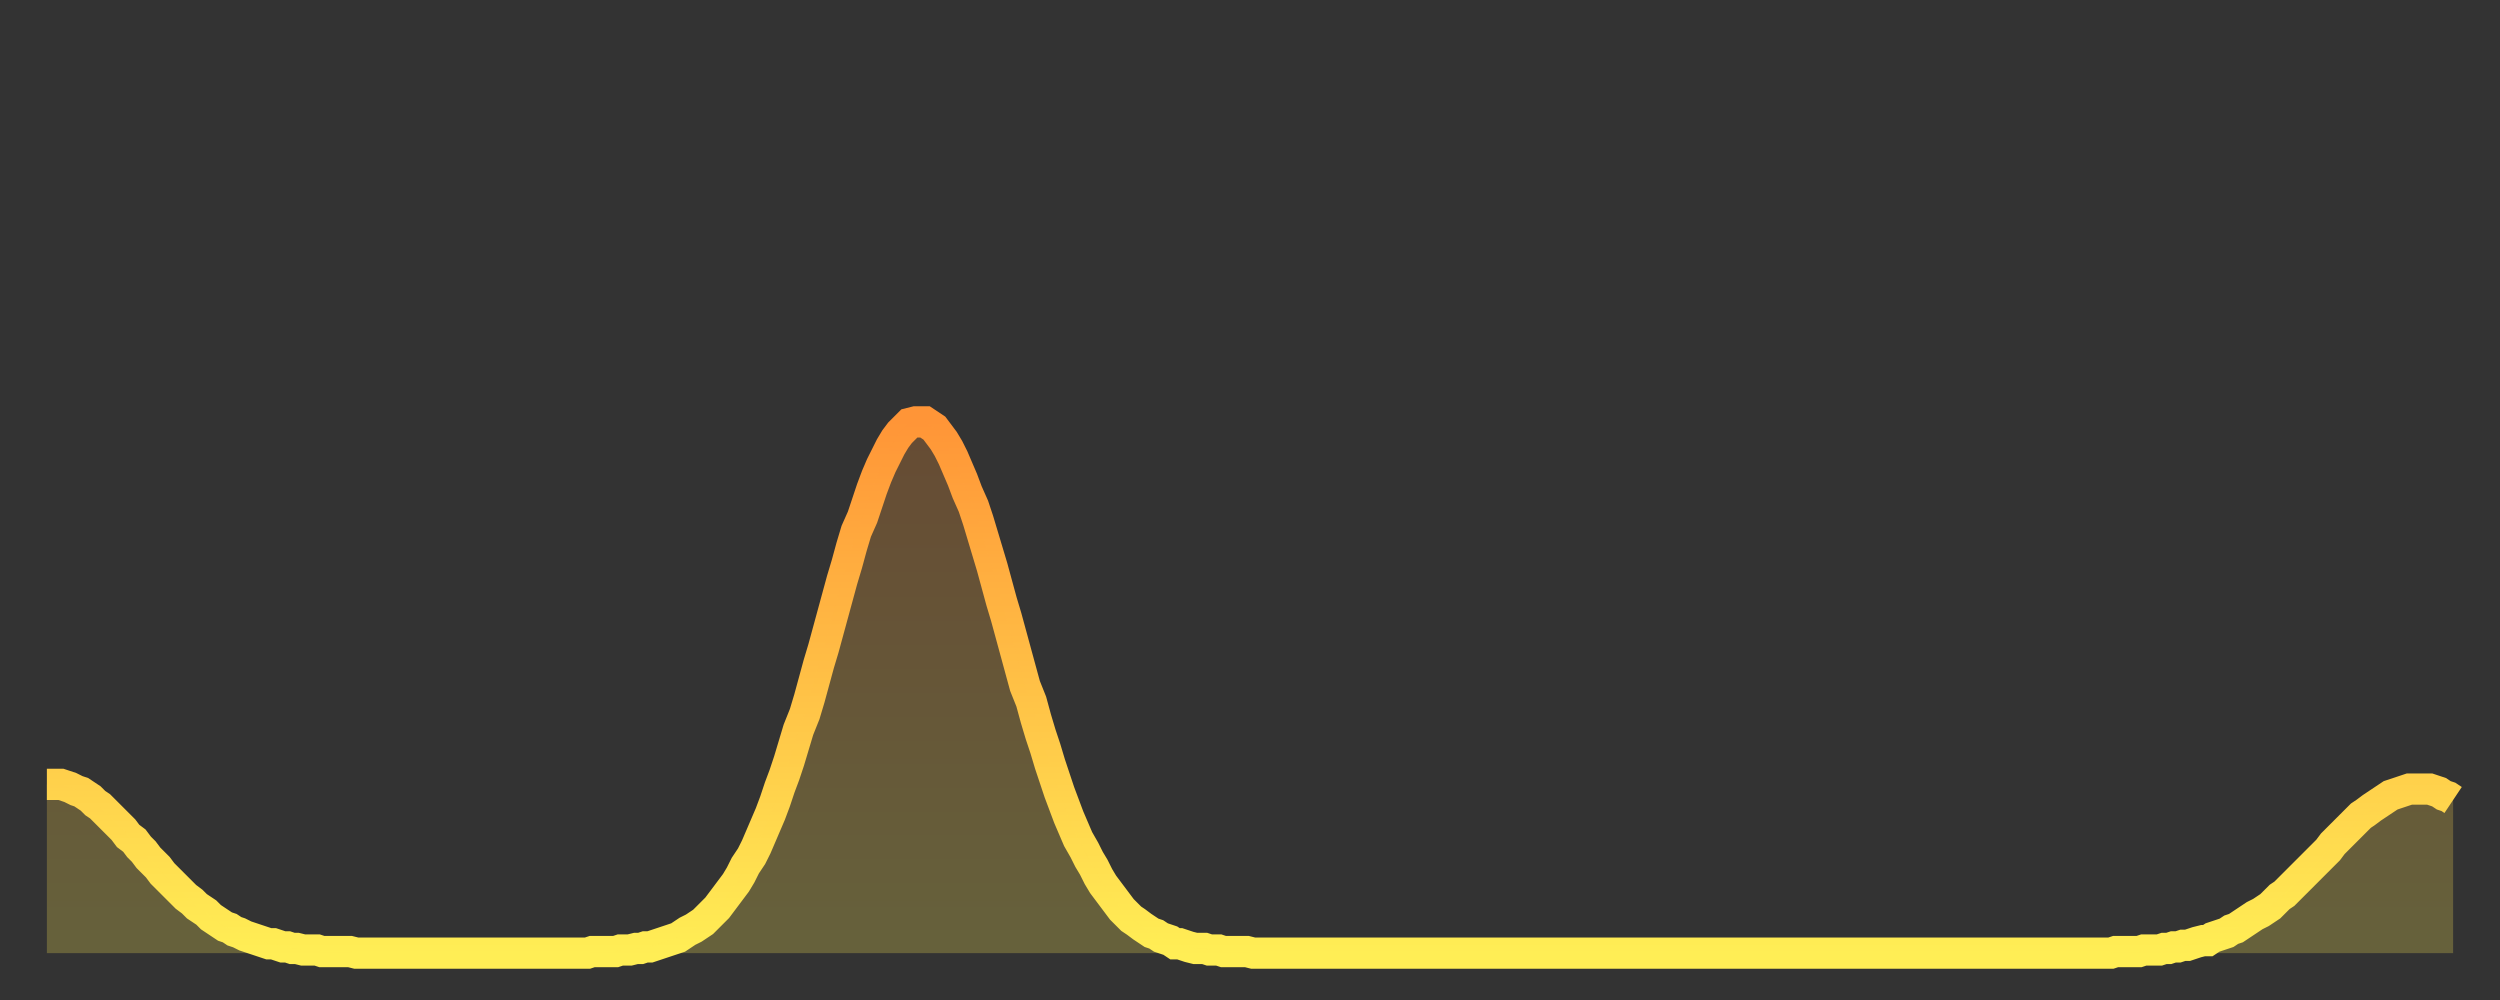
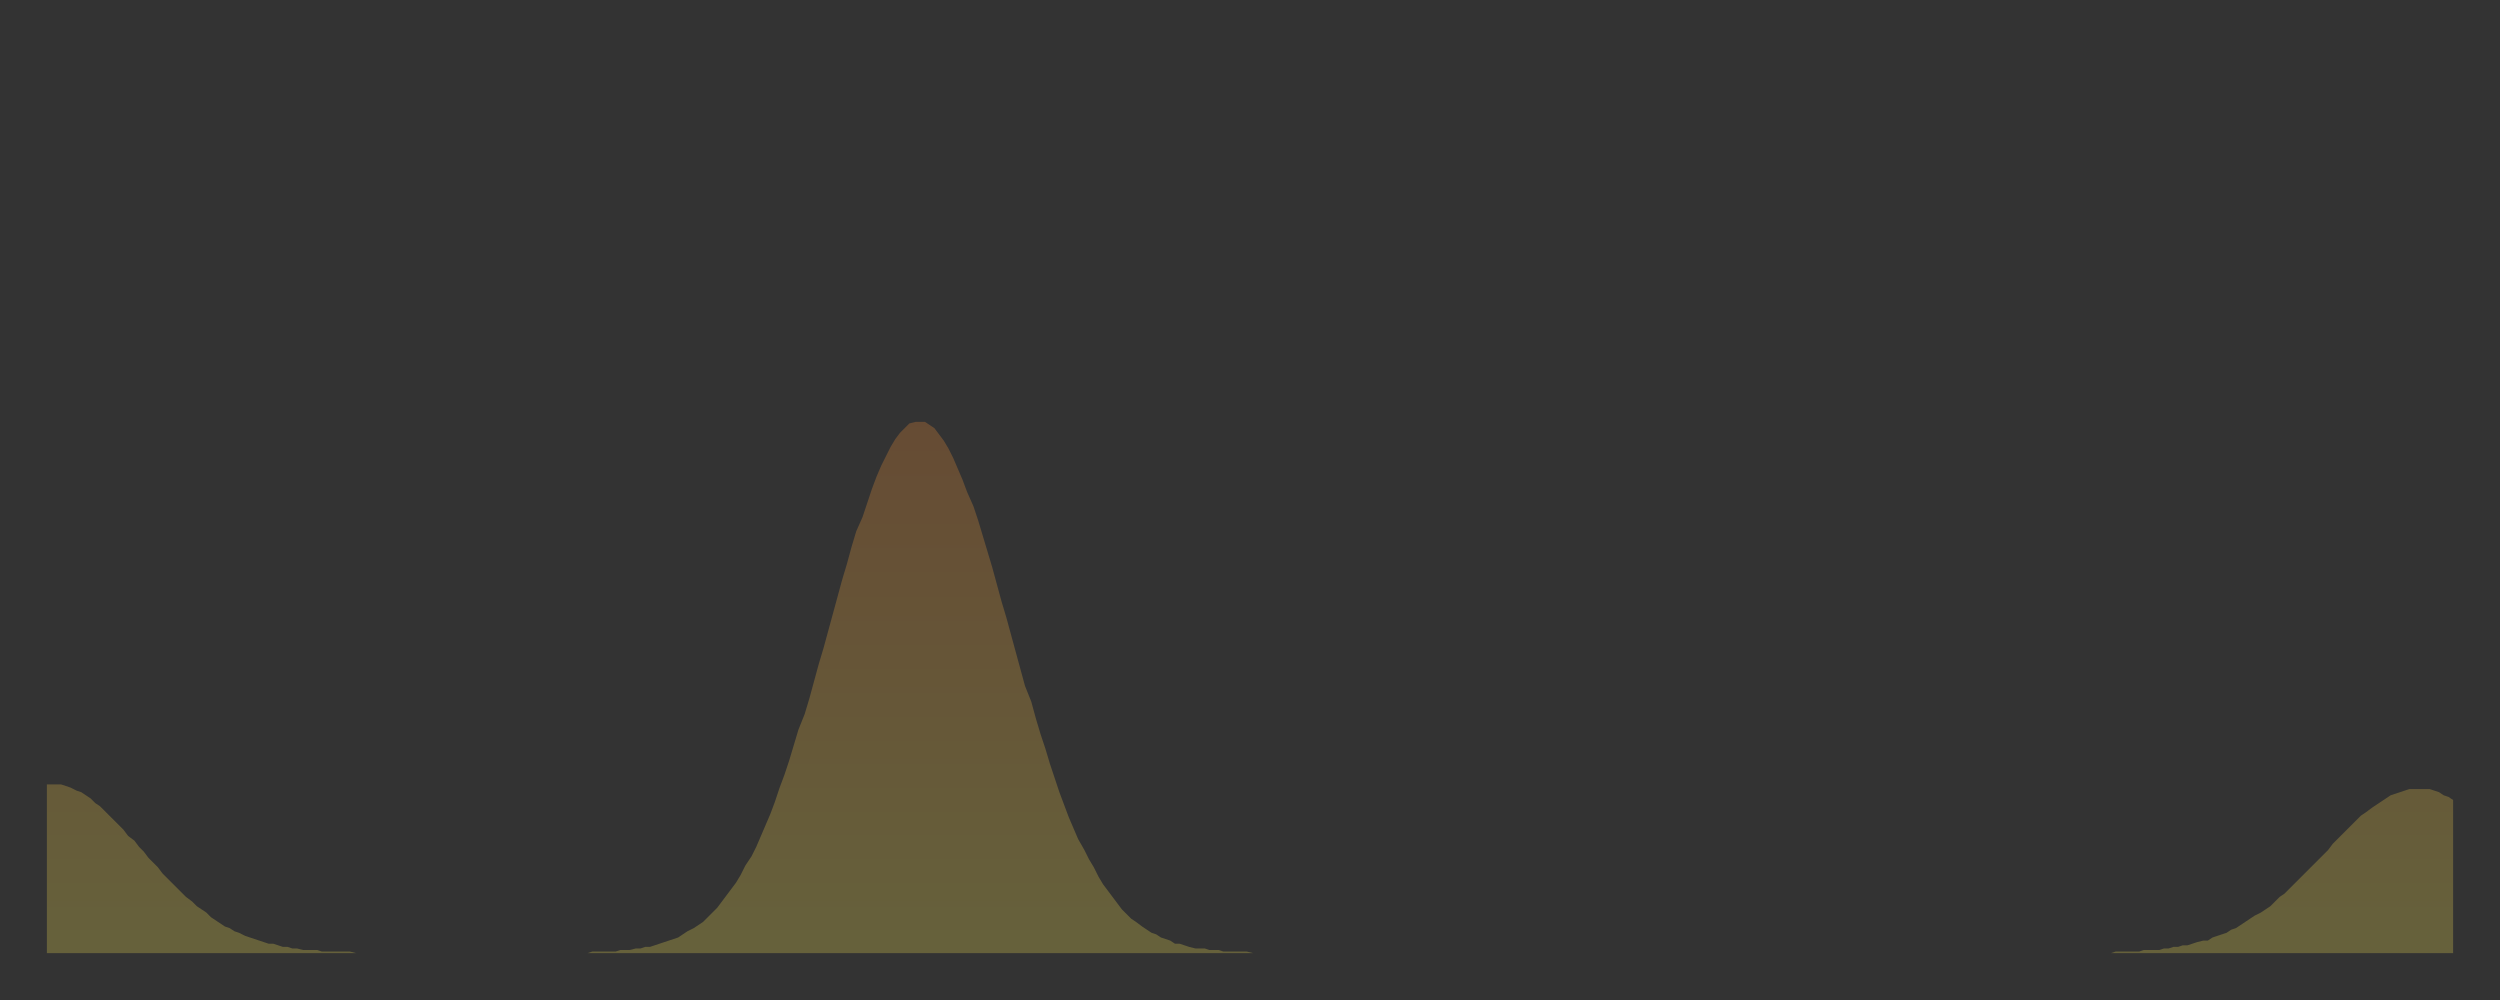
<svg xmlns="http://www.w3.org/2000/svg" baseProfile="full" height="64" version="1.1" width="160">
  <rect width="100%" height="100%" fill="#333333" stroke="none" />
  <defs>
    <linearGradient id="id2757450" x1="0" x2="0" y1="0" y2="1">
      <stop offset="0%" stop-color="#ff9537" />
      <stop offset="50%" stop-color="#ffc146" />
      <stop offset="100%" stop-color="#ffee55" />
    </linearGradient>
  </defs>
  <g transform="translate(3,3)">
    <g>
-       <path d="M 0.0 47.2 0.3 47.2 0.6 47.2 0.9 47.2 1.2 47.3 1.5 47.4 1.9 47.6 2.2 47.7 2.5 47.9 2.8 48.1 3.1 48.4 3.4 48.6 3.7 48.9 4.0 49.2 4.3 49.5 4.6 49.8 4.9 50.1 5.2 50.5 5.6 50.8 5.9 51.2 6.2 51.5 6.5 51.9 6.8 52.2 7.1 52.5 7.4 52.9 7.7 53.2 8.0 53.5 8.3 53.8 8.6 54.1 8.9 54.4 9.3 54.7 9.6 55.0 9.9 55.2 10.2 55.4 10.5 55.7 10.8 55.9 11.1 56.1 11.4 56.3 11.7 56.4 12.0 56.6 12.3 56.7 12.7 56.9 13.0 57.0 13.3 57.1 13.6 57.2 13.9 57.3 14.2 57.4 14.5 57.4 14.8 57.5 15.1 57.6 15.4 57.6 15.7 57.7 16.0 57.7 16.4 57.8 16.7 57.8 17.0 57.8 17.3 57.8 17.6 57.9 17.9 57.9 18.2 57.9 18.5 57.9 18.8 57.9 19.1 57.9 19.4 57.9 19.8 58.0 20.1 58.0 20.4 58.0 20.7 58.0 21.0 58.0 21.3 58.0 21.6 58.0 21.9 58.0 22.2 58.0 22.5 58.0 22.8 58.0 23.1 58.0 23.5 58.0 23.8 58.0 24.1 58.0 24.4 58.0 24.7 58.0 25.0 58.0 25.3 58.0 25.6 58.0 25.9 58.0 26.2 58.0 26.5 58.0 26.8 58.0 27.2 58.0 27.5 58.0 27.8 58.0 28.1 58.0 28.4 58.0 28.7 58.0 29.0 58.0 29.3 58.0 29.6 58.0 29.9 58.0 30.2 58.0 30.6 58.0 30.9 58.0 31.2 58.0 31.5 58.0 31.8 58.0 32.1 58.0 32.4 58.0 32.7 58.0 33.0 58.0 33.3 58.0 33.6 58.0 33.9 58.0 34.3 58.0 34.6 58.0 34.9 57.9 35.2 57.9 35.5 57.9 35.8 57.9 36.1 57.9 36.4 57.9 36.7 57.8 37.0 57.8 37.3 57.8 37.7 57.7 38.0 57.7 38.3 57.6 38.6 57.6 38.9 57.5 39.2 57.4 39.5 57.3 39.8 57.2 40.1 57.1 40.4 57.0 40.7 56.8 41.0 56.6 41.4 56.4 41.7 56.2 42.0 56.0 42.3 55.7 42.6 55.4 42.9 55.1 43.2 54.7 43.5 54.3 43.8 53.9 44.1 53.5 44.4 53.0 44.7 52.4 45.1 51.8 45.4 51.2 45.7 50.5 46.0 49.8 46.3 49.1 46.6 48.3 46.9 47.4 47.2 46.6 47.5 45.7 47.8 44.7 48.1 43.7 48.5 42.7 48.8 41.7 49.1 40.6 49.4 39.5 49.7 38.5 50.0 37.4 50.3 36.3 50.6 35.2 50.9 34.1 51.2 33.1 51.5 32.0 51.8 31.0 52.2 30.1 52.5 29.2 52.8 28.3 53.1 27.5 53.4 26.8 53.7 26.2 54.0 25.6 54.3 25.1 54.6 24.7 54.9 24.4 55.2 24.1 55.6 24.0 55.9 24.0 56.2 24.0 56.5 24.2 56.8 24.4 57.1 24.8 57.4 25.2 57.7 25.7 58.0 26.3 58.3 27.0 58.6 27.7 58.9 28.5 59.3 29.4 59.6 30.3 59.9 31.3 60.2 32.3 60.5 33.3 60.8 34.4 61.1 35.5 61.4 36.5 61.7 37.6 62.0 38.7 62.3 39.8 62.6 40.9 63.0 41.9 63.3 43.0 63.6 44.0 63.9 44.9 64.2 45.9 64.5 46.8 64.8 47.7 65.1 48.5 65.4 49.3 65.7 50.0 66.0 50.7 66.4 51.4 66.7 52.0 67.0 52.5 67.3 53.1 67.6 53.6 67.9 54.0 68.2 54.4 68.5 54.8 68.8 55.2 69.1 55.5 69.4 55.8 69.7 56.0 70.1 56.3 70.4 56.5 70.7 56.7 71.0 56.8 71.3 57.0 71.6 57.1 71.9 57.2 72.2 57.4 72.5 57.4 72.8 57.5 73.1 57.6 73.5 57.7 73.8 57.7 74.1 57.7 74.4 57.8 74.7 57.8 75.0 57.8 75.3 57.9 75.6 57.9 75.9 57.9 76.2 57.9 76.5 57.9 76.8 57.9 77.2 58.0 77.5 58.0 77.8 58.0 78.1 58.0 78.4 58.0 78.7 58.0 79.0 58.0 79.3 58.0 79.6 58.0 79.9 58.0 80.2 58.0 80.5 58.0 80.9 58.0 81.2 58.0 81.5 58.0 81.8 58.0 82.1 58.0 82.4 58.0 82.7 58.0 83.0 58.0 83.3 58.0 83.6 58.0 83.9 58.0 84.3 58.0 84.6 58.0 84.9 58.0 85.2 58.0 85.5 58.0 85.8 58.0 86.1 58.0 86.4 58.0 86.7 58.0 87.0 58.0 87.3 58.0 87.6 58.0 88.0 58.0 88.3 58.0 88.6 58.0 88.9 58.0 89.2 58.0 89.5 58.0 89.8 58.0 90.1 58.0 90.4 58.0 90.7 58.0 91.0 58.0 91.4 58.0 91.7 58.0 92.0 58.0 92.3 58.0 92.6 58.0 92.9 58.0 93.2 58.0 93.5 58.0 93.8 58.0 94.1 58.0 94.4 58.0 94.7 58.0 95.1 58.0 95.4 58.0 95.7 58.0 96.0 58.0 96.3 58.0 96.6 58.0 96.9 58.0 97.2 58.0 97.5 58.0 97.8 58.0 98.1 58.0 98.4 58.0 98.8 58.0 99.1 58.0 99.4 58.0 99.7 58.0 100.0 58.0 100.3 58.0 100.6 58.0 100.9 58.0 101.2 58.0 101.5 58.0 101.8 58.0 102.2 58.0 102.5 58.0 102.8 58.0 103.1 58.0 103.4 58.0 103.7 58.0 104.0 58.0 104.3 58.0 104.6 58.0 104.9 58.0 105.2 58.0 105.5 58.0 105.9 58.0 106.2 58.0 106.5 58.0 106.8 58.0 107.1 58.0 107.4 58.0 107.7 58.0 108.0 58.0 108.3 58.0 108.6 58.0 108.9 58.0 109.3 58.0 109.6 58.0 109.9 58.0 110.2 58.0 110.5 58.0 110.8 58.0 111.1 58.0 111.4 58.0 111.7 58.0 112.0 58.0 112.3 58.0 112.6 58.0 113.0 58.0 113.3 58.0 113.6 58.0 113.9 58.0 114.2 58.0 114.5 58.0 114.8 58.0 115.1 58.0 115.4 58.0 115.7 58.0 116.0 58.0 116.3 58.0 116.7 58.0 117.0 58.0 117.3 58.0 117.6 58.0 117.9 58.0 118.2 58.0 118.5 58.0 118.8 58.0 119.1 58.0 119.4 58.0 119.7 58.0 120.1 58.0 120.4 58.0 120.7 58.0 121.0 58.0 121.3 58.0 121.6 58.0 121.9 58.0 122.2 58.0 122.5 58.0 122.8 58.0 123.1 58.0 123.4 58.0 123.8 58.0 124.1 58.0 124.4 58.0 124.7 58.0 125.0 58.0 125.3 58.0 125.6 58.0 125.9 58.0 126.2 58.0 126.5 58.0 126.8 58.0 127.2 58.0 127.5 58.0 127.8 58.0 128.1 58.0 128.4 58.0 128.7 58.0 129.0 58.0 129.3 58.0 129.6 58.0 129.9 58.0 130.2 58.0 130.5 58.0 130.9 58.0 131.2 58.0 131.5 58.0 131.8 58.0 132.1 58.0 132.4 57.9 132.7 57.9 133.0 57.9 133.3 57.9 133.6 57.9 133.9 57.9 134.2 57.8 134.6 57.8 134.9 57.8 135.2 57.8 135.5 57.7 135.8 57.7 136.1 57.6 136.4 57.6 136.7 57.5 137.0 57.5 137.3 57.4 137.6 57.3 138.0 57.2 138.3 57.2 138.6 57.0 138.9 56.9 139.2 56.8 139.5 56.7 139.8 56.5 140.1 56.4 140.4 56.2 140.7 56.0 141.0 55.8 141.3 55.6 141.7 55.4 142.0 55.2 142.3 55.0 142.6 54.7 142.9 54.4 143.2 54.2 143.5 53.9 143.8 53.6 144.1 53.3 144.4 53.0 144.7 52.7 145.1 52.3 145.4 52.0 145.7 51.7 146.0 51.4 146.3 51.0 146.6 50.7 146.9 50.4 147.2 50.1 147.5 49.8 147.8 49.5 148.1 49.2 148.4 49.0 148.8 48.7 149.1 48.5 149.4 48.3 149.7 48.1 150.0 47.9 150.3 47.8 150.6 47.7 150.9 47.6 151.2 47.5 151.5 47.5 151.8 47.5 152.1 47.5 152.5 47.5 152.8 47.6 153.1 47.7 153.4 47.9 153.7 48.0 154.0 48.2" fill="none" id="graph-curve" opacity="1" stroke="url(#id2757450)" stroke-width="2" />
      <path d="M 0 58 L 0.0 47.2 0.3 47.2 0.6 47.2 0.9 47.2 1.2 47.3 1.5 47.4 1.9 47.6 2.2 47.7 2.5 47.9 2.8 48.1 3.1 48.4 3.4 48.6 3.7 48.9 4.0 49.2 4.3 49.5 4.6 49.8 4.9 50.1 5.2 50.5 5.6 50.8 5.9 51.2 6.2 51.5 6.5 51.9 6.8 52.2 7.1 52.5 7.4 52.9 7.7 53.2 8.0 53.5 8.3 53.8 8.6 54.1 8.9 54.4 9.3 54.7 9.6 55.0 9.9 55.2 10.2 55.4 10.5 55.7 10.8 55.9 11.1 56.1 11.4 56.3 11.7 56.4 12.0 56.6 12.3 56.7 12.7 56.9 13.0 57.0 13.3 57.1 13.6 57.2 13.9 57.3 14.2 57.4 14.5 57.4 14.8 57.5 15.1 57.6 15.4 57.6 15.7 57.7 16.0 57.7 16.4 57.8 16.7 57.8 17.0 57.8 17.3 57.8 17.6 57.9 17.9 57.9 18.2 57.9 18.5 57.9 18.8 57.9 19.1 57.9 19.4 57.9 19.8 58.0 20.1 58.0 20.4 58.0 20.7 58.0 21.0 58.0 21.3 58.0 21.6 58.0 21.9 58.0 22.2 58.0 22.5 58.0 22.8 58.0 23.1 58.0 23.5 58.0 23.8 58.0 24.1 58.0 24.4 58.0 24.7 58.0 25.0 58.0 25.3 58.0 25.6 58.0 25.9 58.0 26.2 58.0 26.5 58.0 26.8 58.0 27.2 58.0 27.5 58.0 27.8 58.0 28.1 58.0 28.4 58.0 28.7 58.0 29.0 58.0 29.3 58.0 29.6 58.0 29.9 58.0 30.2 58.0 30.6 58.0 30.9 58.0 31.2 58.0 31.5 58.0 31.8 58.0 32.1 58.0 32.4 58.0 32.7 58.0 33.0 58.0 33.3 58.0 33.6 58.0 33.9 58.0 34.3 58.0 34.6 58.0 34.9 57.9 35.2 57.9 35.5 57.9 35.8 57.9 36.1 57.9 36.4 57.9 36.7 57.8 37.0 57.8 37.3 57.8 37.7 57.7 38.0 57.7 38.3 57.6 38.6 57.6 38.9 57.5 39.2 57.4 39.5 57.3 39.8 57.2 40.1 57.1 40.4 57.0 40.7 56.8 41.0 56.6 41.4 56.4 41.7 56.2 42.0 56.0 42.3 55.7 42.6 55.4 42.9 55.1 43.2 54.7 43.5 54.3 43.8 53.9 44.1 53.5 44.4 53.0 44.7 52.4 45.1 51.8 45.4 51.2 45.7 50.5 46.0 49.8 46.3 49.1 46.6 48.3 46.9 47.4 47.2 46.6 47.5 45.7 47.8 44.7 48.1 43.7 48.5 42.7 48.8 41.7 49.1 40.6 49.4 39.5 49.7 38.5 50.0 37.4 50.3 36.3 50.6 35.2 50.9 34.1 51.2 33.1 51.5 32.0 51.8 31.0 52.2 30.1 52.5 29.2 52.8 28.3 53.1 27.5 53.4 26.8 53.7 26.2 54.0 25.6 54.3 25.1 54.6 24.7 54.9 24.4 55.2 24.1 55.6 24.0 55.9 24.0 56.2 24.0 56.5 24.2 56.8 24.4 57.1 24.8 57.4 25.2 57.7 25.7 58.0 26.3 58.3 27.0 58.6 27.7 58.9 28.5 59.3 29.4 59.6 30.3 59.9 31.3 60.2 32.3 60.5 33.3 60.8 34.4 61.1 35.5 61.4 36.5 61.7 37.6 62.0 38.7 62.3 39.8 62.6 40.9 63.0 41.9 63.3 43.0 63.6 44.0 63.9 44.9 64.2 45.9 64.5 46.8 64.8 47.7 65.1 48.5 65.4 49.3 65.7 50.0 66.0 50.7 66.4 51.4 66.7 52.0 67.0 52.5 67.3 53.1 67.6 53.6 67.9 54.0 68.2 54.4 68.5 54.8 68.8 55.2 69.1 55.5 69.4 55.8 69.7 56.0 70.1 56.3 70.4 56.5 70.7 56.7 71.0 56.8 71.3 57.0 71.6 57.1 71.9 57.2 72.2 57.4 72.5 57.4 72.8 57.5 73.1 57.6 73.5 57.7 73.8 57.7 74.1 57.7 74.4 57.8 74.7 57.8 75.0 57.8 75.3 57.9 75.6 57.9 75.9 57.9 76.2 57.9 76.5 57.9 76.8 57.9 77.2 58.0 77.5 58.0 77.8 58.0 78.1 58.0 78.4 58.0 78.7 58.0 79.0 58.0 79.3 58.0 79.6 58.0 79.9 58.0 80.2 58.0 80.5 58.0 80.9 58.0 81.2 58.0 81.5 58.0 81.8 58.0 82.1 58.0 82.4 58.0 82.7 58.0 83.0 58.0 83.3 58.0 83.6 58.0 83.9 58.0 84.3 58.0 84.6 58.0 84.9 58.0 85.2 58.0 85.5 58.0 85.8 58.0 86.1 58.0 86.4 58.0 86.7 58.0 87.0 58.0 87.3 58.0 87.6 58.0 88.0 58.0 88.3 58.0 88.6 58.0 88.9 58.0 89.2 58.0 89.5 58.0 89.8 58.0 90.1 58.0 90.4 58.0 90.7 58.0 91.0 58.0 91.4 58.0 91.7 58.0 92.0 58.0 92.3 58.0 92.6 58.0 92.9 58.0 93.2 58.0 93.5 58.0 93.8 58.0 94.1 58.0 94.4 58.0 94.7 58.0 95.1 58.0 95.4 58.0 95.7 58.0 96.0 58.0 96.3 58.0 96.6 58.0 96.9 58.0 97.2 58.0 97.5 58.0 97.8 58.0 98.1 58.0 98.4 58.0 98.8 58.0 99.1 58.0 99.4 58.0 99.7 58.0 100.0 58.0 100.3 58.0 100.6 58.0 100.9 58.0 101.2 58.0 101.5 58.0 101.8 58.0 102.2 58.0 102.5 58.0 102.8 58.0 103.1 58.0 103.4 58.0 103.7 58.0 104.0 58.0 104.3 58.0 104.6 58.0 104.9 58.0 105.2 58.0 105.5 58.0 105.9 58.0 106.2 58.0 106.5 58.0 106.8 58.0 107.1 58.0 107.4 58.0 107.7 58.0 108.0 58.0 108.3 58.0 108.6 58.0 108.9 58.0 109.3 58.0 109.6 58.0 109.9 58.0 110.2 58.0 110.5 58.0 110.8 58.0 111.1 58.0 111.4 58.0 111.7 58.0 112.0 58.0 112.3 58.0 112.6 58.0 113.0 58.0 113.3 58.0 113.6 58.0 113.9 58.0 114.2 58.0 114.5 58.0 114.8 58.0 115.1 58.0 115.4 58.0 115.7 58.0 116.0 58.0 116.3 58.0 116.7 58.0 117.0 58.0 117.3 58.0 117.6 58.0 117.9 58.0 118.2 58.0 118.5 58.0 118.8 58.0 119.1 58.0 119.4 58.0 119.7 58.0 120.1 58.0 120.4 58.0 120.7 58.0 121.0 58.0 121.3 58.0 121.6 58.0 121.9 58.0 122.2 58.0 122.5 58.0 122.8 58.0 123.1 58.0 123.4 58.0 123.8 58.0 124.1 58.0 124.4 58.0 124.7 58.0 125.0 58.0 125.3 58.0 125.6 58.0 125.9 58.0 126.2 58.0 126.5 58.0 126.8 58.0 127.2 58.0 127.5 58.0 127.8 58.0 128.1 58.0 128.4 58.0 128.7 58.0 129.0 58.0 129.3 58.0 129.6 58.0 129.9 58.0 130.2 58.0 130.5 58.0 130.9 58.0 131.2 58.0 131.5 58.0 131.8 58.0 132.1 58.0 132.4 57.9 132.7 57.9 133.0 57.9 133.3 57.9 133.6 57.9 133.9 57.9 134.2 57.8 134.6 57.8 134.9 57.8 135.2 57.8 135.5 57.7 135.8 57.7 136.1 57.6 136.4 57.6 136.7 57.5 137.0 57.5 137.3 57.4 137.6 57.3 138.0 57.2 138.3 57.2 138.6 57.0 138.9 56.9 139.2 56.8 139.5 56.7 139.8 56.5 140.1 56.4 140.4 56.2 140.7 56.0 141.0 55.8 141.3 55.6 141.7 55.4 142.0 55.2 142.3 55.0 142.6 54.7 142.9 54.4 143.2 54.2 143.5 53.9 143.8 53.6 144.1 53.3 144.4 53.0 144.7 52.7 145.1 52.3 145.4 52.0 145.7 51.7 146.0 51.4 146.3 51.0 146.6 50.7 146.9 50.4 147.2 50.1 147.5 49.8 147.8 49.5 148.1 49.2 148.4 49.0 148.8 48.7 149.1 48.5 149.4 48.3 149.7 48.1 150.0 47.9 150.3 47.8 150.6 47.7 150.9 47.6 151.2 47.5 151.5 47.5 151.8 47.5 152.1 47.5 152.5 47.5 152.8 47.6 153.1 47.7 153.4 47.9 153.7 48.0 154.0 48.2 154 58" fill="url(#id2757450)" fill-opacity=".25" id="graph-shadow" />
    </g>
  </g>
</svg>